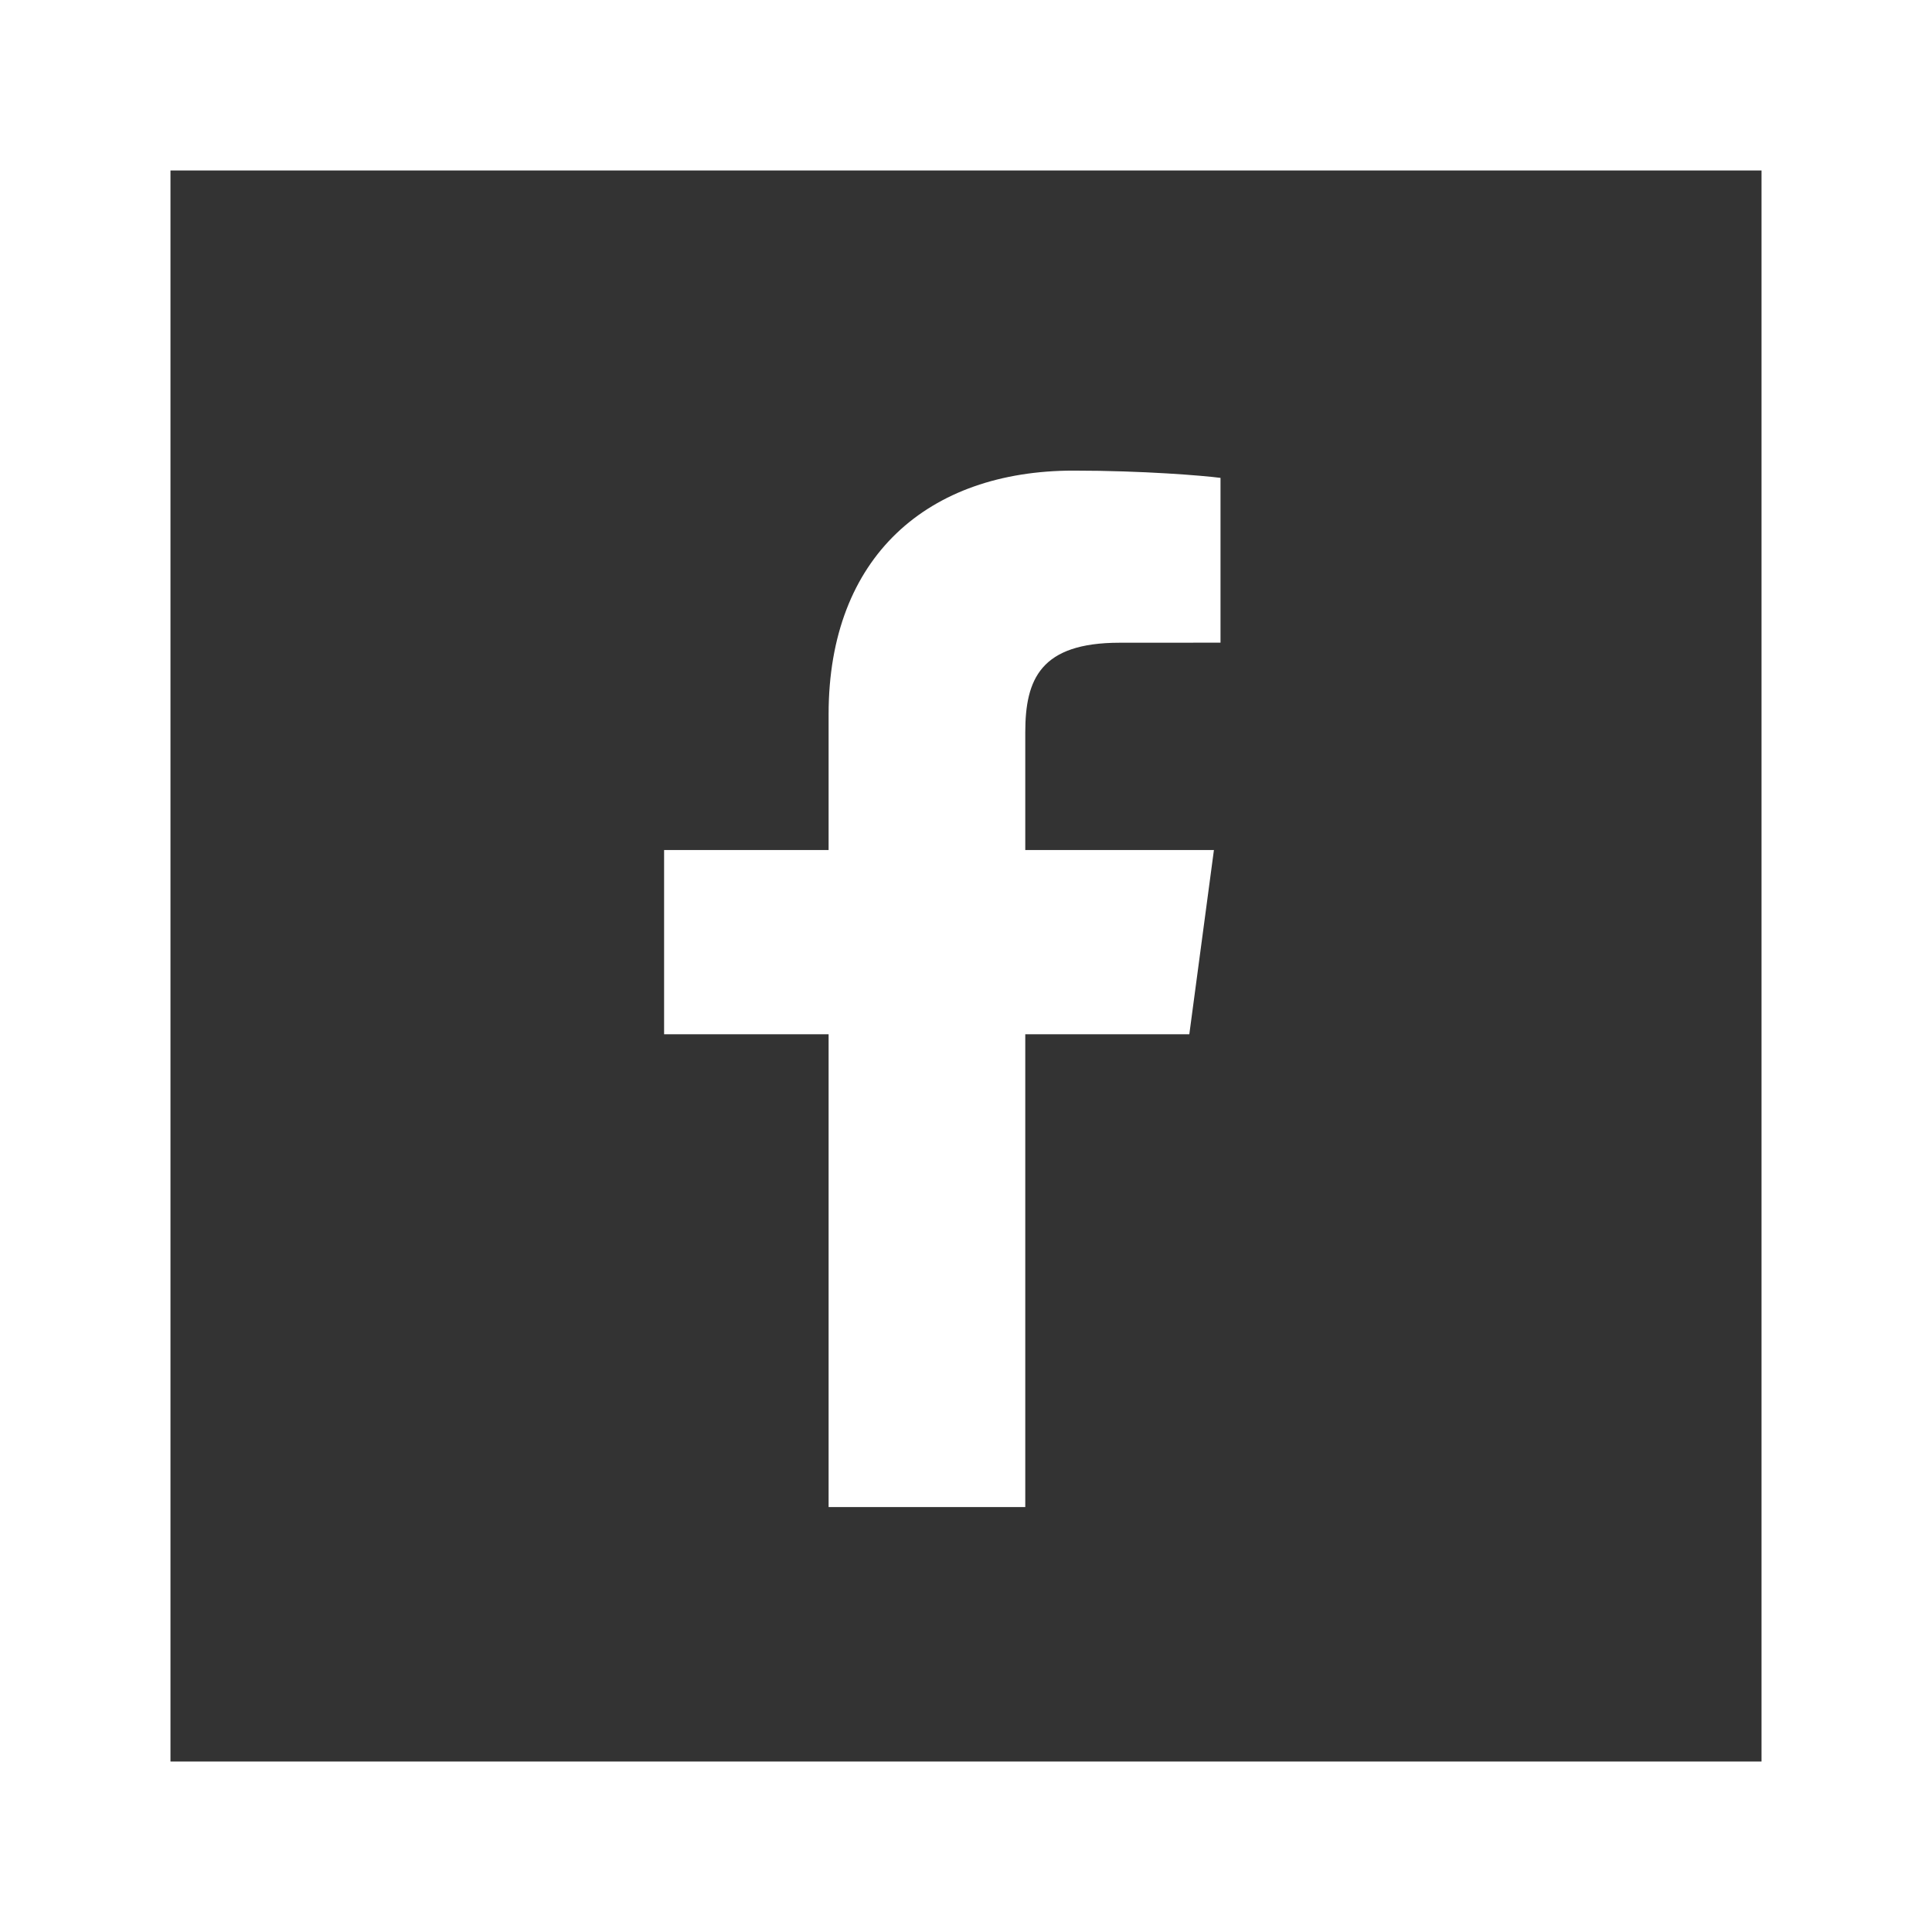
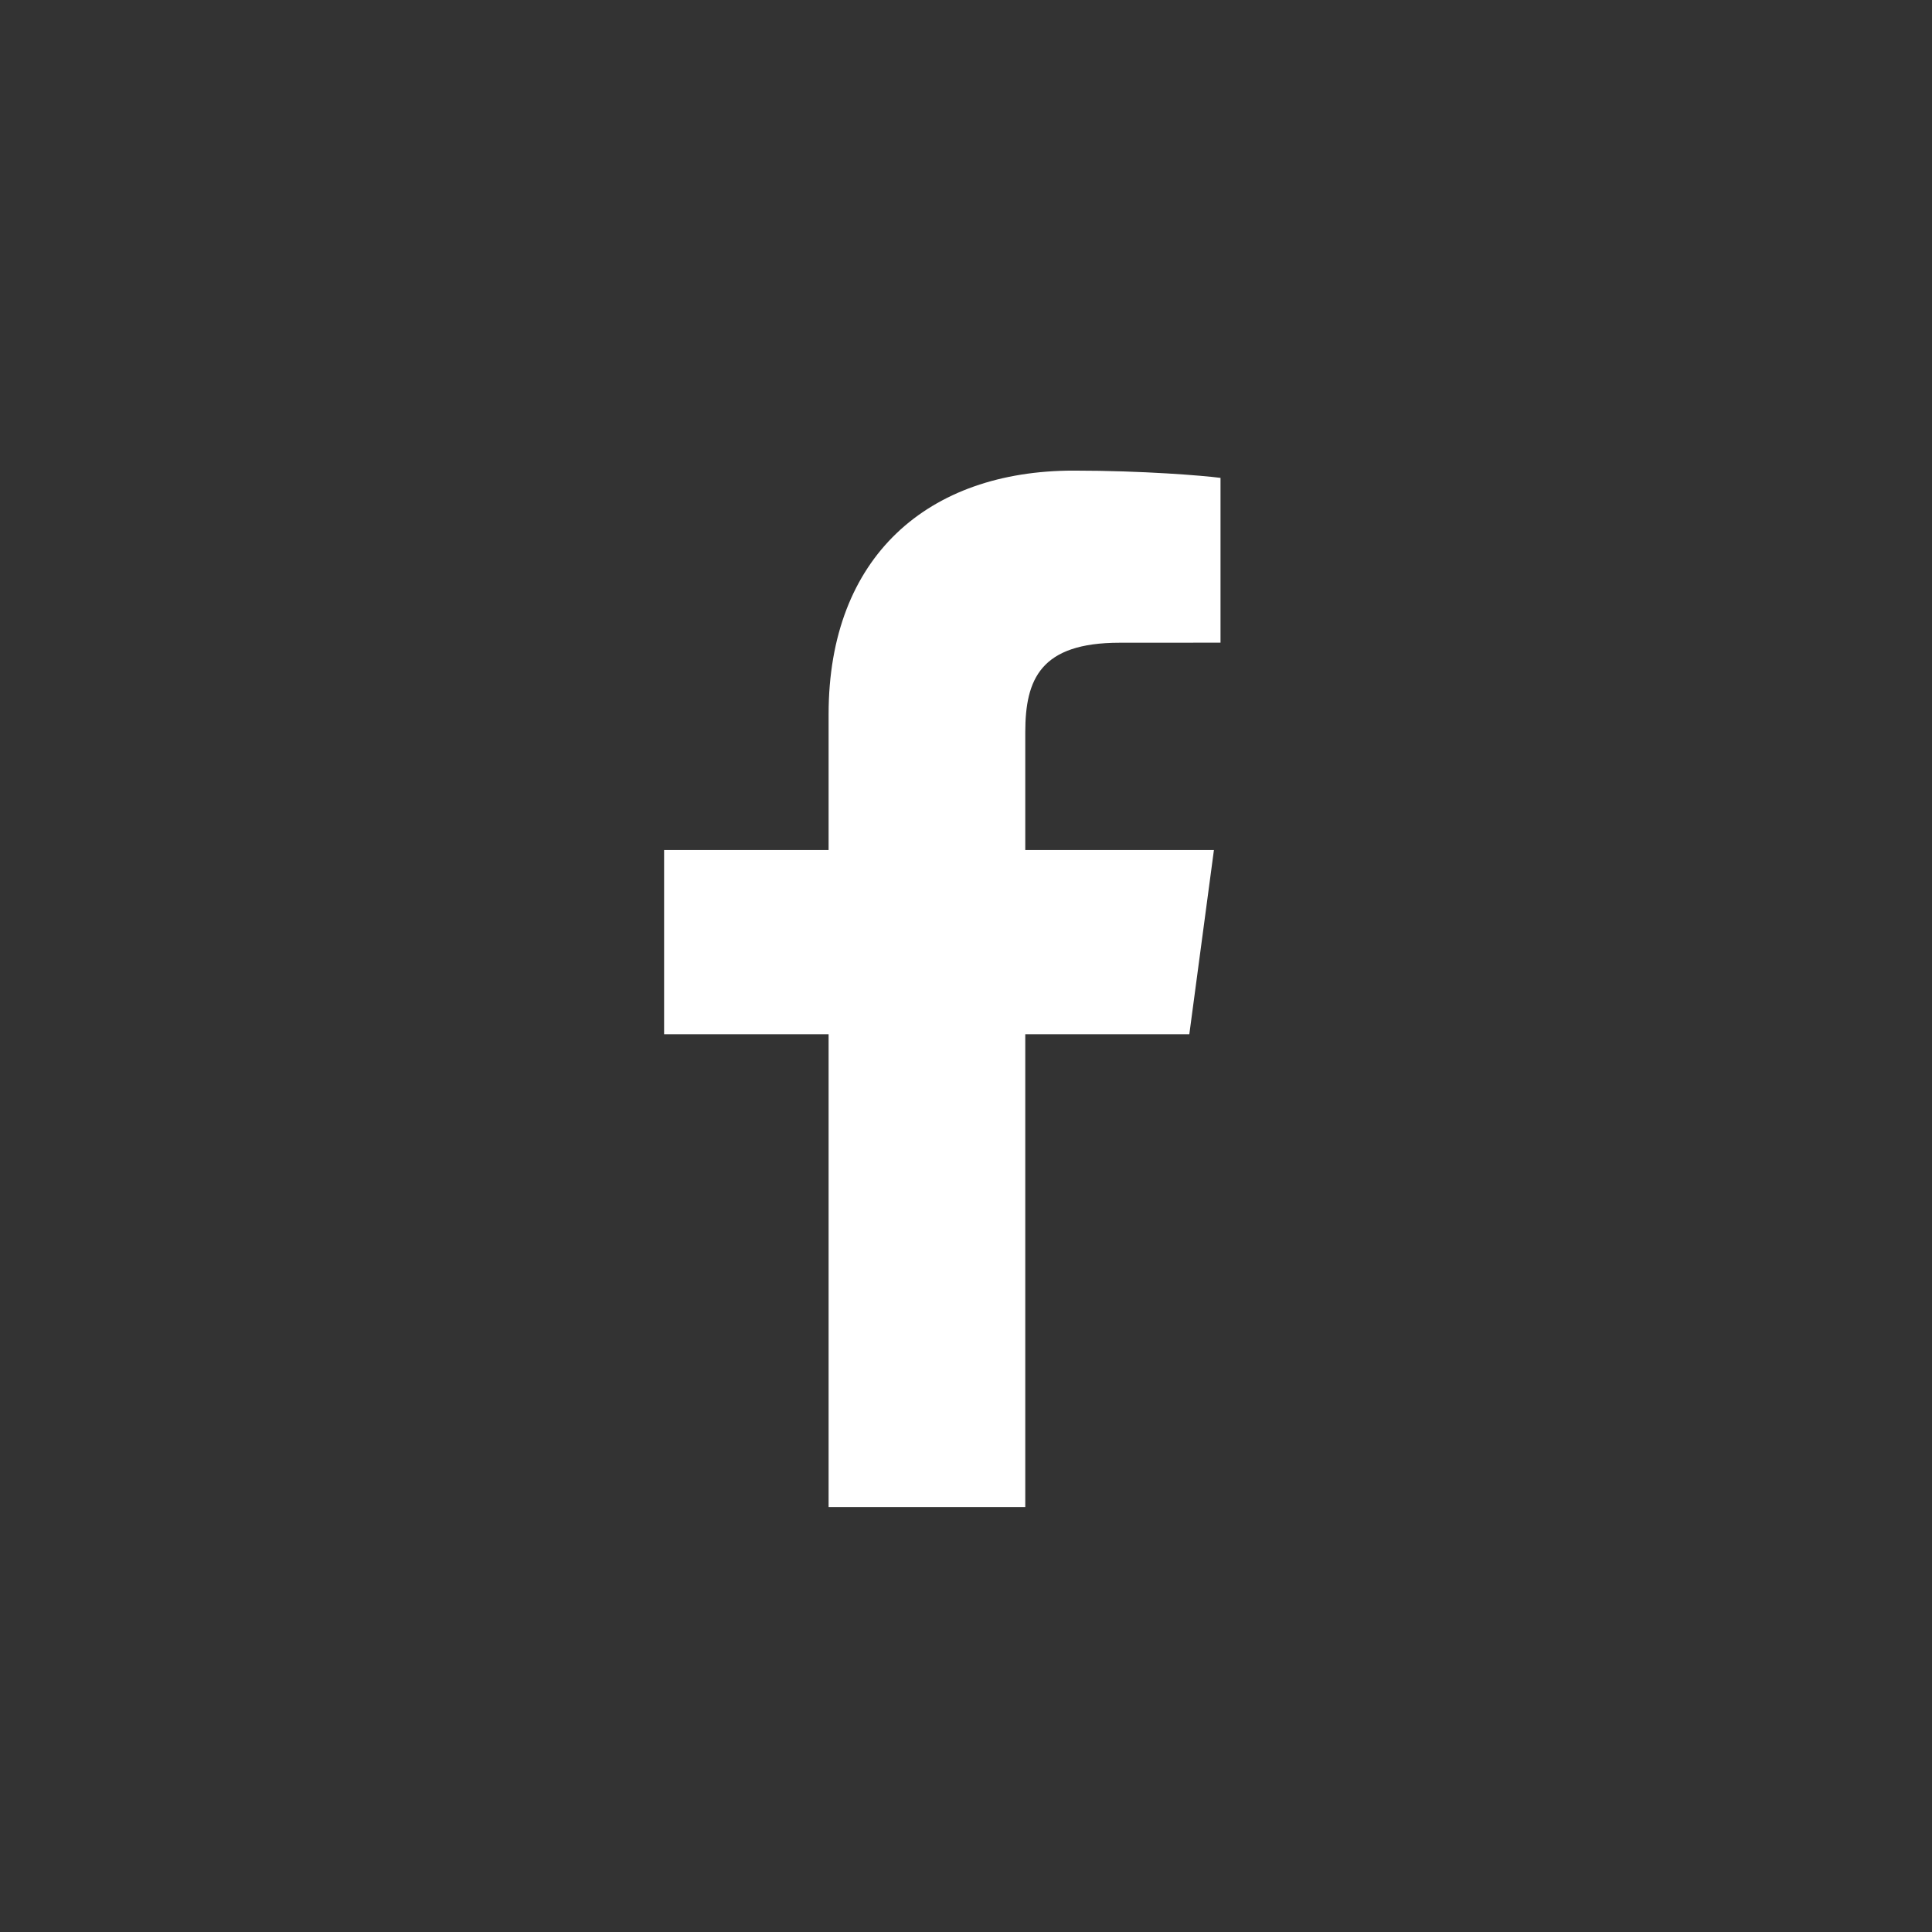
<svg xmlns="http://www.w3.org/2000/svg" height="34" viewBox="0 0 34 34" width="34">
  <rect x="0" y="0" width="34" height="34" fill="#333333" stroke="none" />
  <g fill="#fff">
-     <path d="m34 0v34h-34v-34zm-3 3h-28v28h28z" />
-     <path d="m18.043 26.522v-8.321h2.887l.433-3.242h-3.32v-2.07c0-.939.27-1.578 1.661-1.578l1.775-.001v-2.9c-.306-.04-1.36-.128-2.586-.128-2.559 0-4.311 1.511-4.311 4.286v2.391h-2.895v3.242h2.895v8.321z" />
+     <path d="m18.043 26.522v-8.321h2.887l.433-3.242h-3.32v-2.07c0-.939.27-1.578 1.661-1.578l1.775-.001v-2.9c-.306-.04-1.36-.128-2.586-.128-2.559 0-4.311 1.511-4.311 4.286v2.391h-2.895v3.242h2.895v8.321" />
  </g>
</svg>